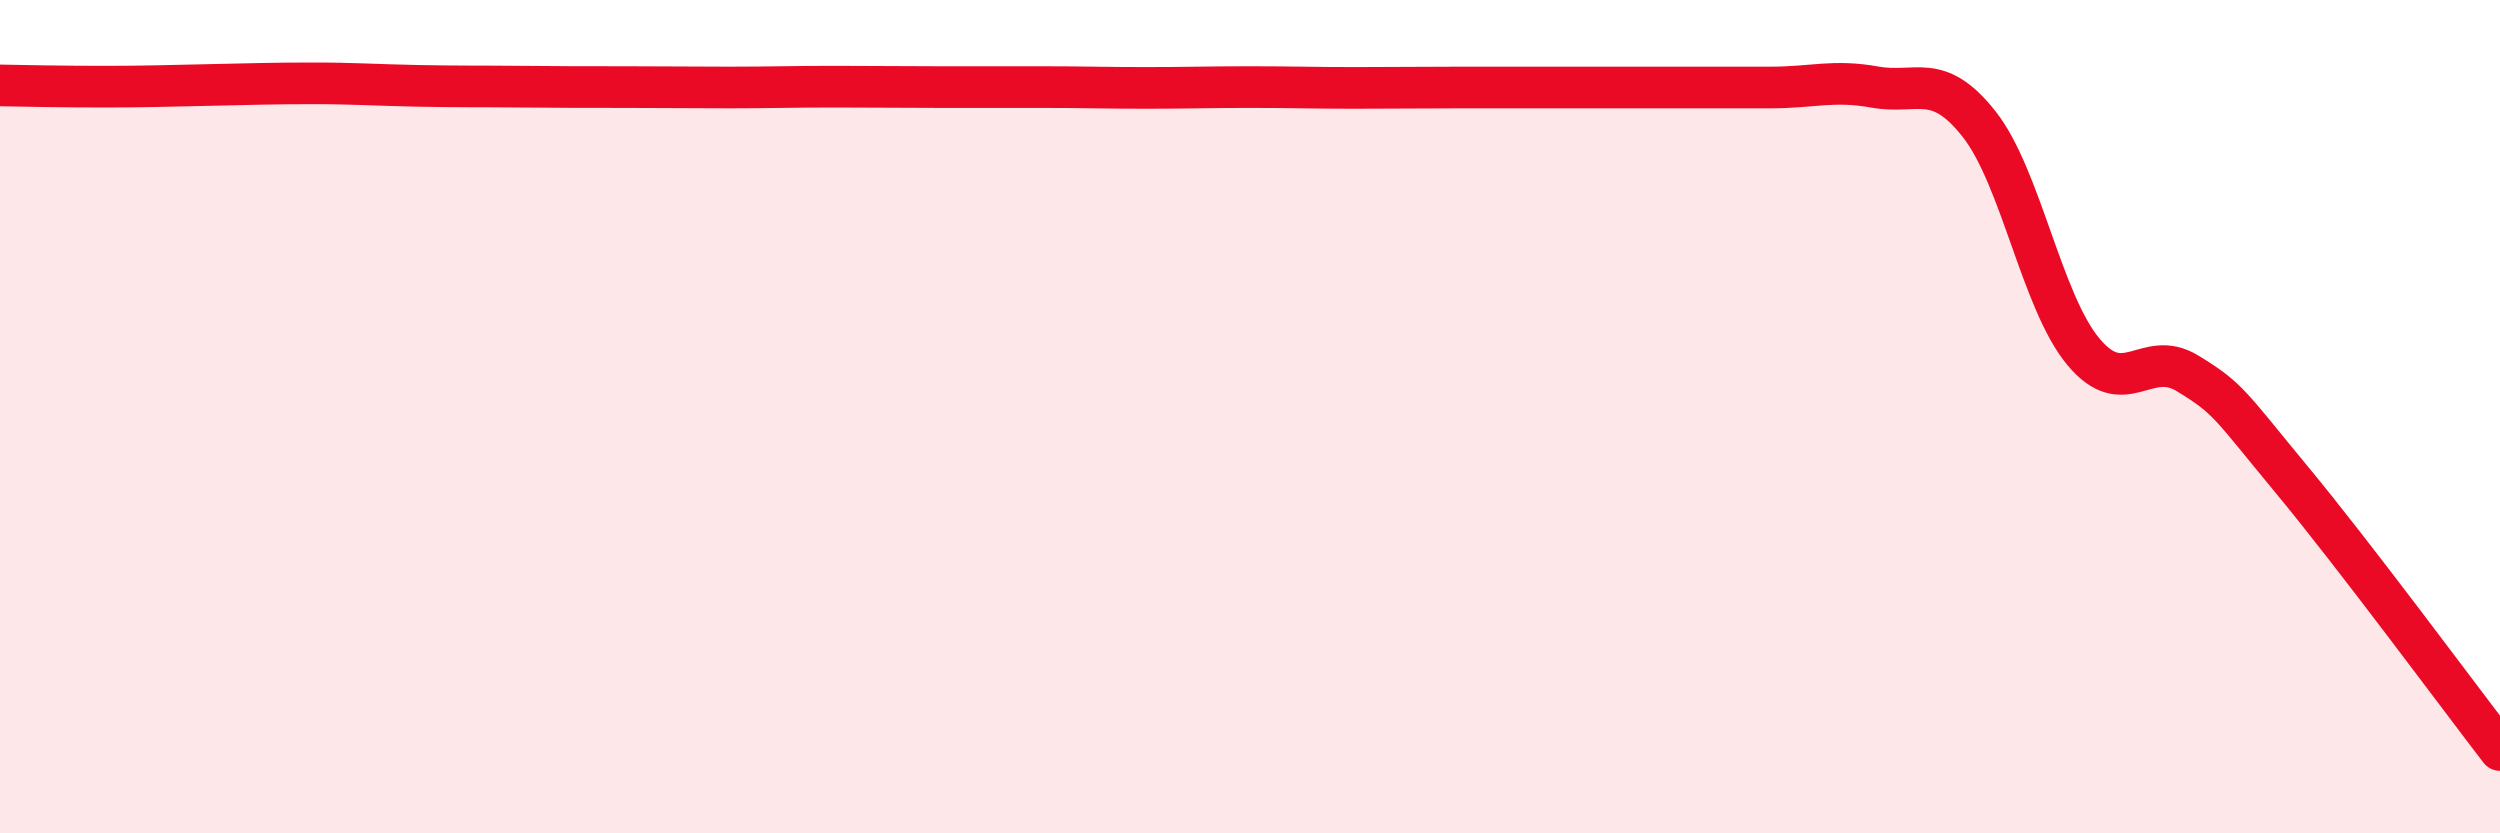
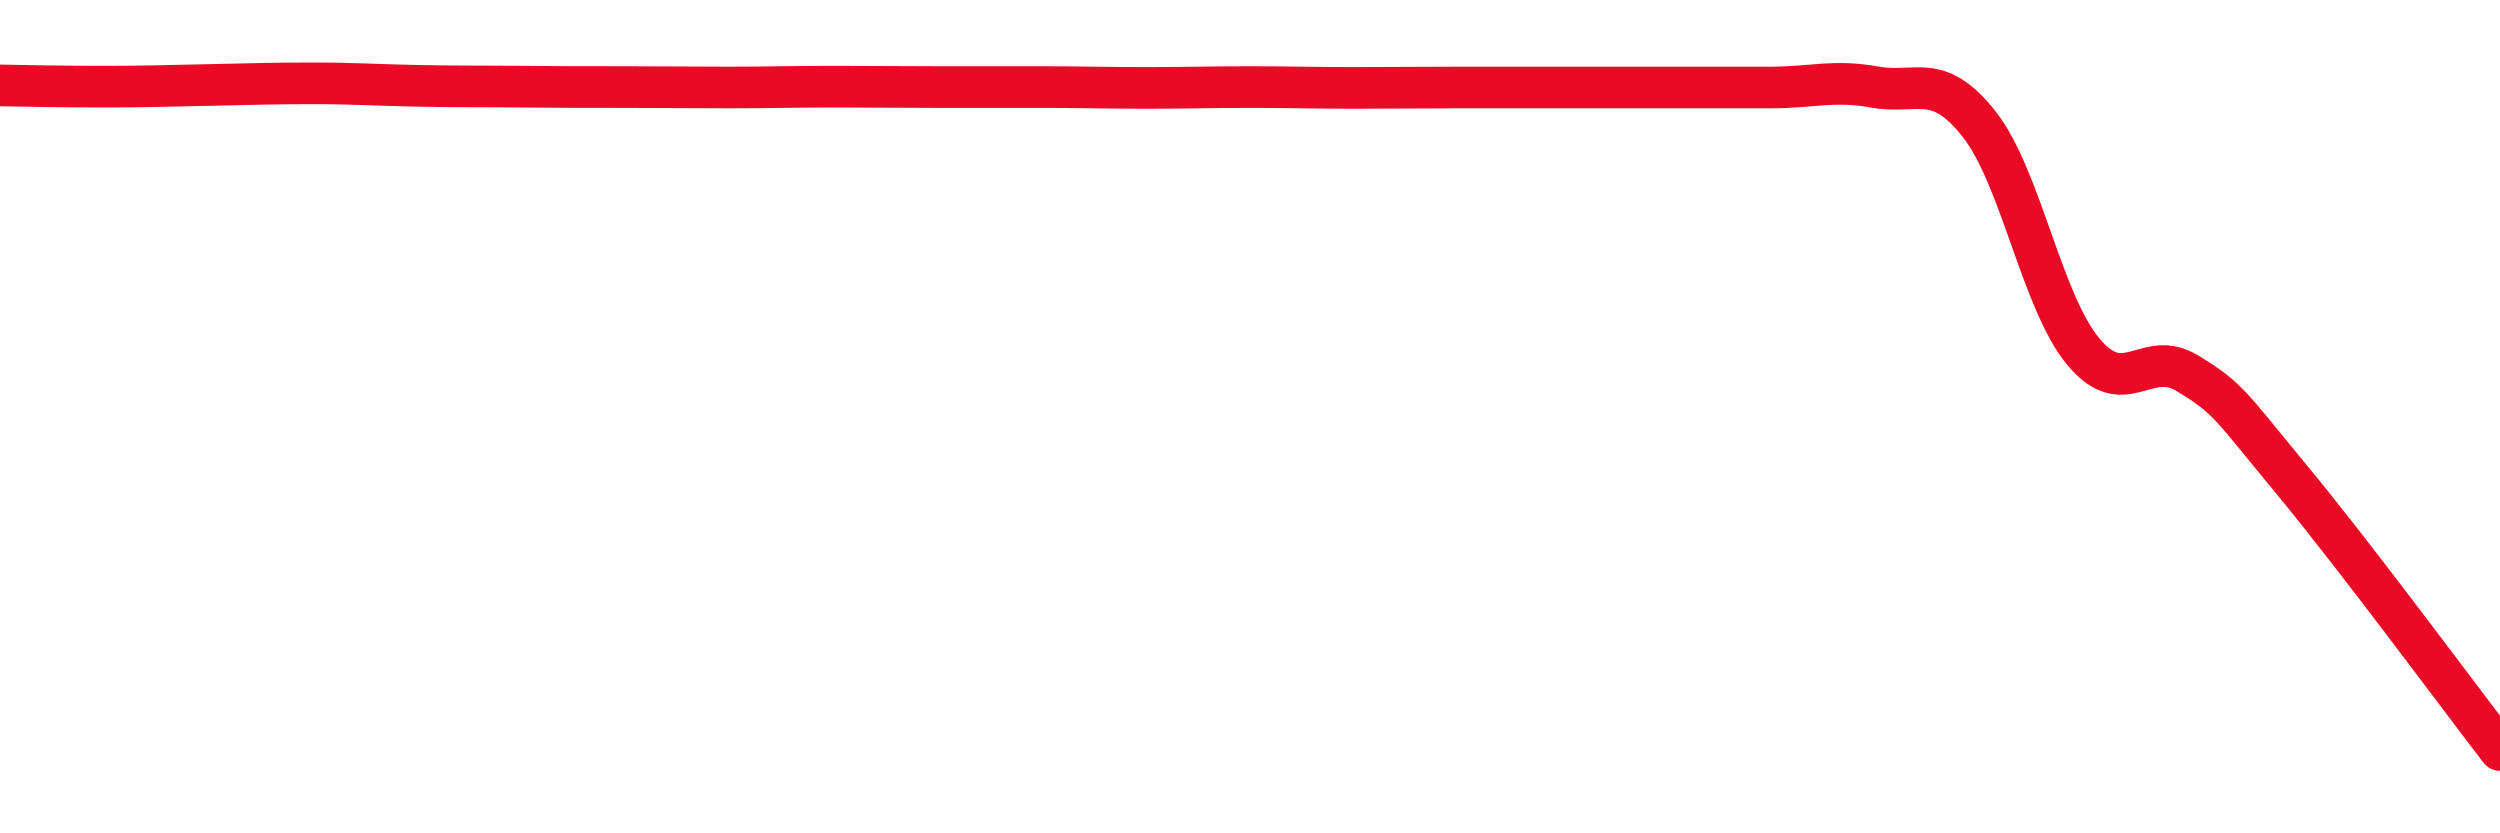
<svg xmlns="http://www.w3.org/2000/svg" width="60" height="20" viewBox="0 0 60 20">
-   <path d="M 0,2.05 C 0.5,2.06 1.5,2.08 2.5,2.08 C 3.5,2.08 4,2.06 5,2.04 C 6,2.02 6.5,2 7.5,2 C 8.5,2 9,2.04 10,2.06 C 11,2.08 11.5,2.07 12.5,2.08 C 13.5,2.09 14,2.09 15,2.09 C 16,2.09 16.5,2.1 17.5,2.1 C 18.5,2.1 19,2.08 20,2.08 C 21,2.08 21.5,2.09 22.5,2.09 C 23.5,2.09 24,2.09 25,2.09 C 26,2.09 26.5,2.11 27.5,2.11 C 28.5,2.11 29,2.09 30,2.09 C 31,2.09 31.5,2.11 32.5,2.11 C 33.5,2.11 34,2.1 35,2.1 C 36,2.1 36.5,2.1 37.5,2.1 C 38.5,2.1 39,2.1 40,2.1 C 41,2.1 41.5,2.1 42.5,2.1 C 43.5,2.1 44,1.91 45,2.09 C 46,2.27 46.5,1.71 47.5,2.98 C 48.5,4.25 49,7.24 50,8.44 C 51,9.64 51.5,8.35 52.5,8.96 C 53.5,9.57 53.5,9.7 55,11.51 C 56.5,13.32 59,16.7 60,18L60 20L0 20Z" fill="#EB0A25" opacity="0.1" stroke-linecap="round" stroke-linejoin="round" />
  <path d="M 0,2.05 C 0.5,2.06 1.5,2.08 2.5,2.08 C 3.5,2.08 4,2.06 5,2.04 C 6,2.02 6.5,2 7.5,2 C 8.5,2 9,2.04 10,2.06 C 11,2.08 11.5,2.07 12.5,2.08 C 13.5,2.09 14,2.09 15,2.09 C 16,2.09 16.5,2.1 17.5,2.1 C 18.5,2.1 19,2.08 20,2.08 C 21,2.08 21.5,2.09 22.5,2.09 C 23.5,2.09 24,2.09 25,2.09 C 26,2.09 26.5,2.11 27.5,2.11 C 28.5,2.11 29,2.09 30,2.09 C 31,2.09 31.5,2.11 32.5,2.11 C 33.5,2.11 34,2.1 35,2.1 C 36,2.1 36.5,2.1 37.5,2.1 C 38.5,2.1 39,2.1 40,2.1 C 41,2.1 41.5,2.1 42.5,2.1 C 43.5,2.1 44,1.91 45,2.09 C 46,2.27 46.5,1.71 47.5,2.98 C 48.5,4.25 49,7.24 50,8.44 C 51,9.64 51.5,8.35 52.5,8.96 C 53.5,9.57 53.5,9.7 55,11.51 C 56.5,13.32 59,16.7 60,18" stroke="#EB0A25" stroke-width="1" fill="none" stroke-linecap="round" stroke-linejoin="round" />
</svg>